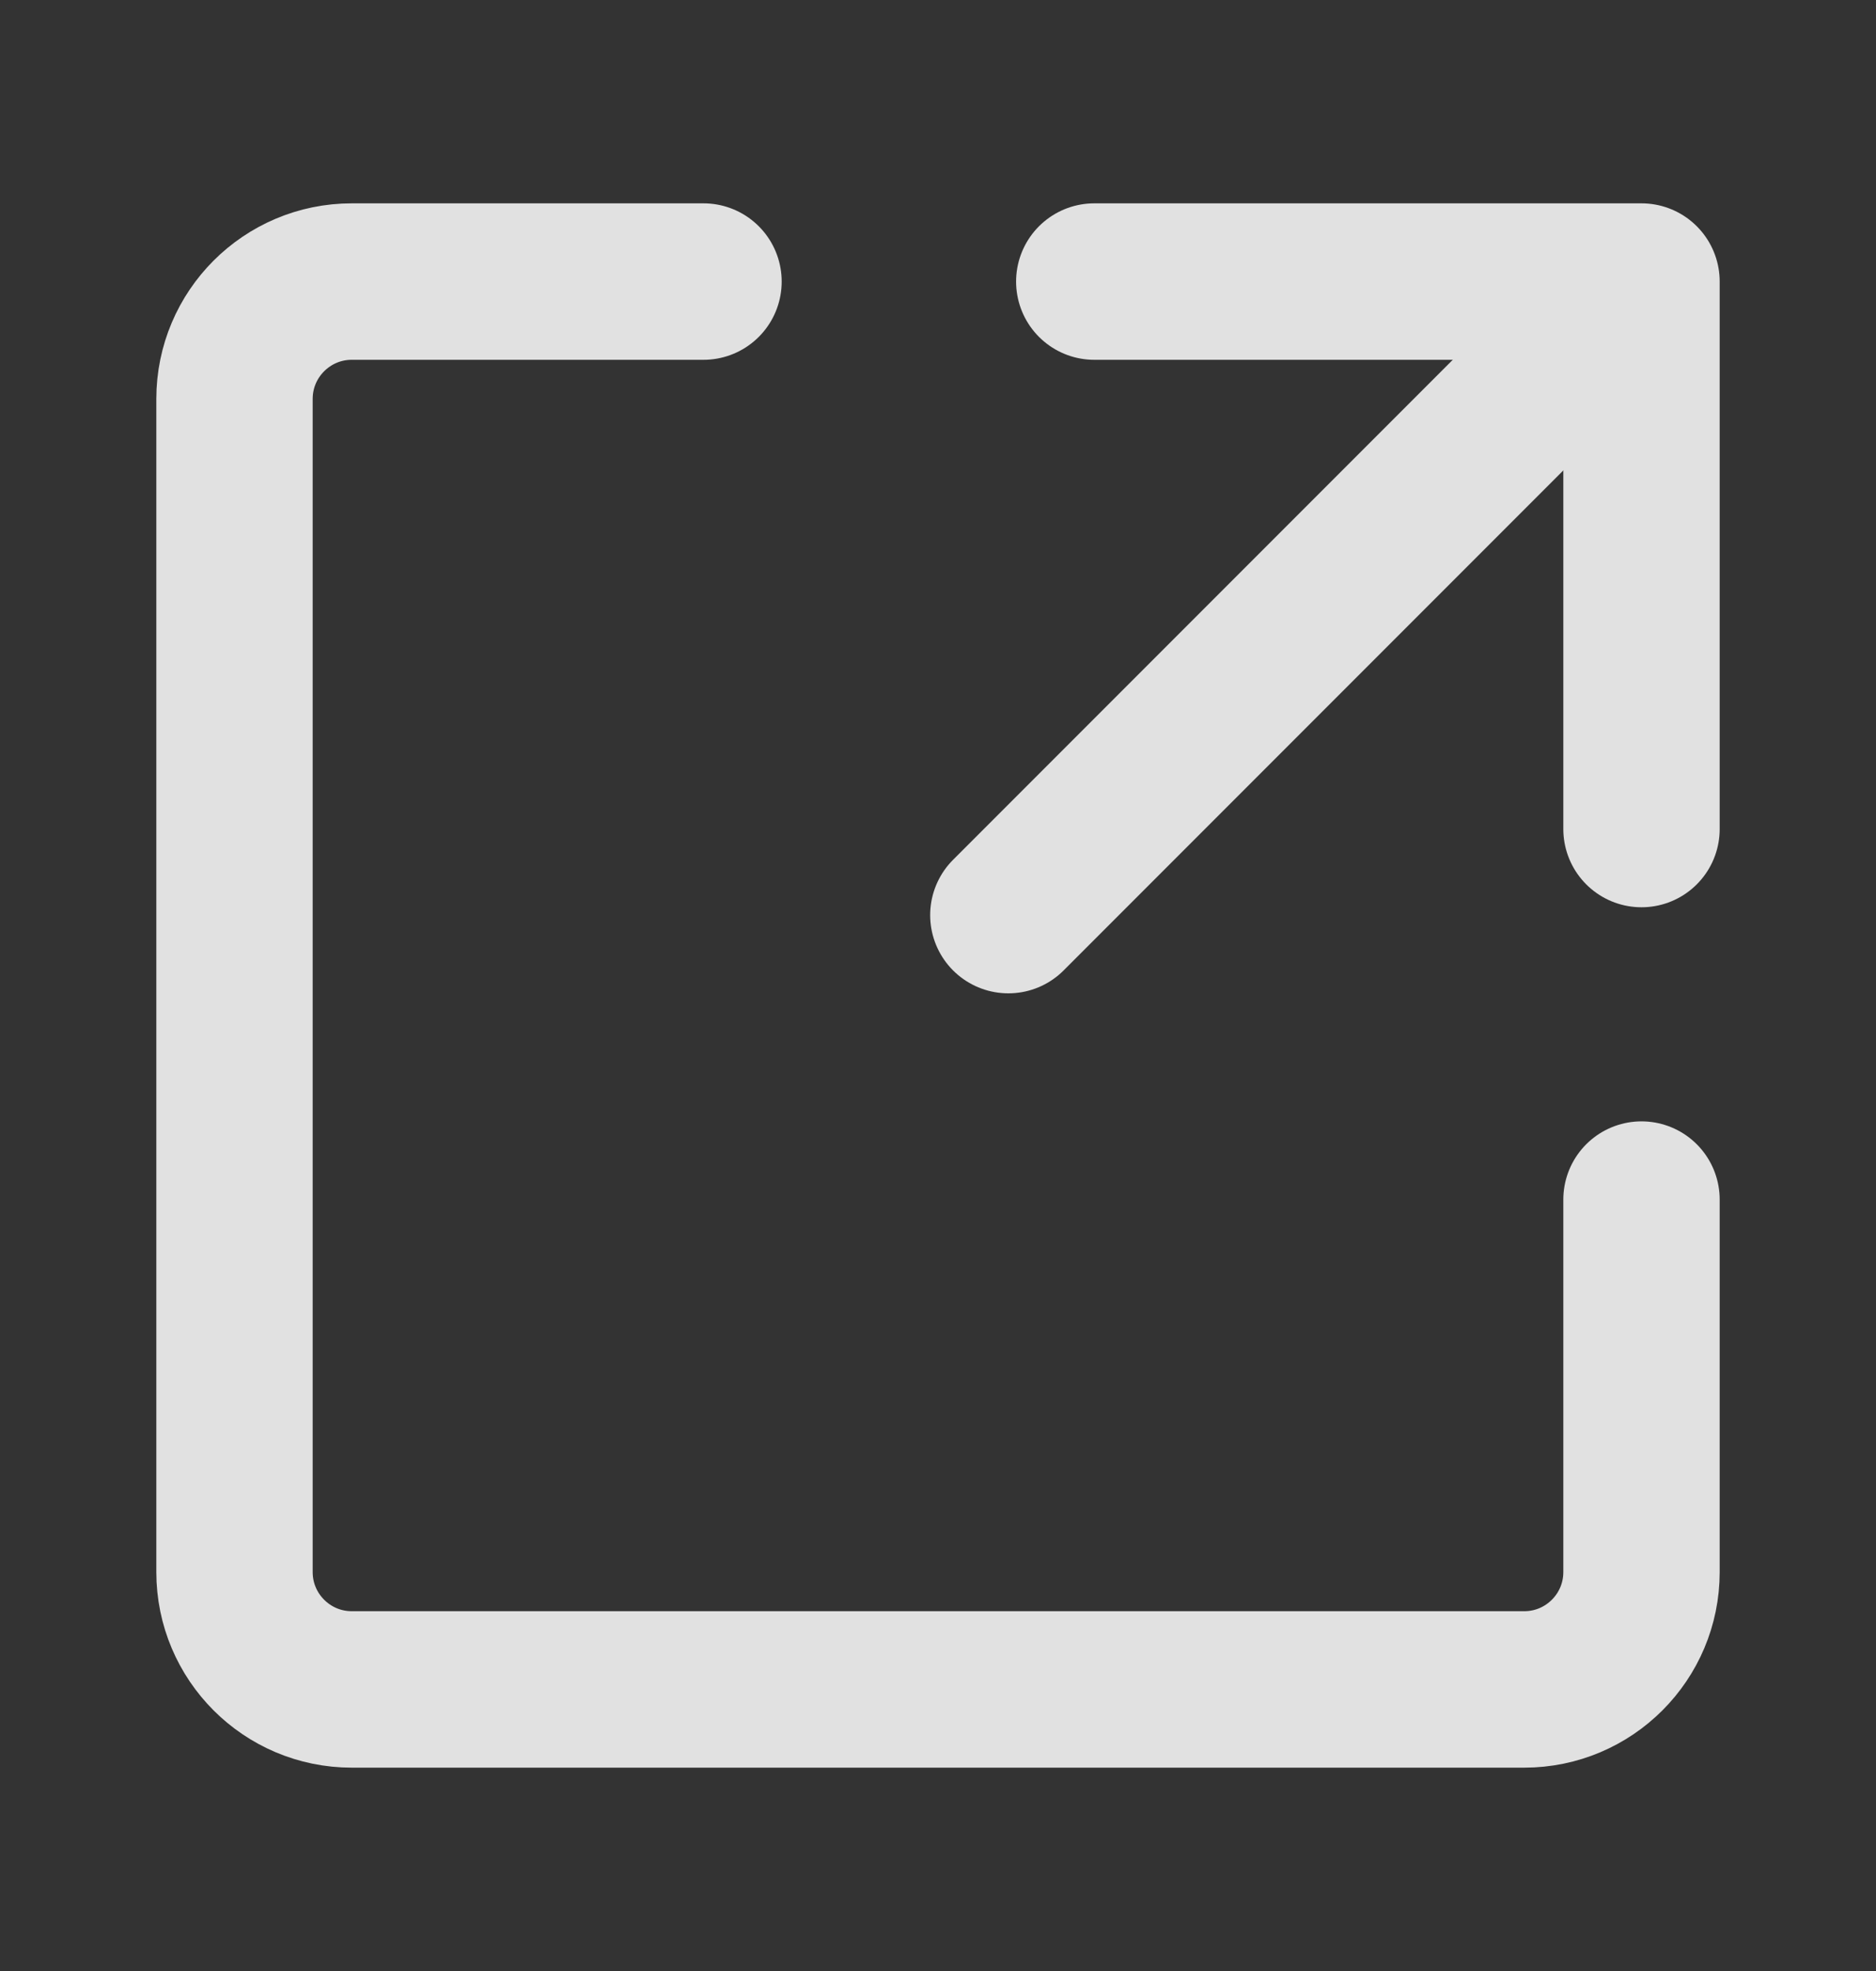
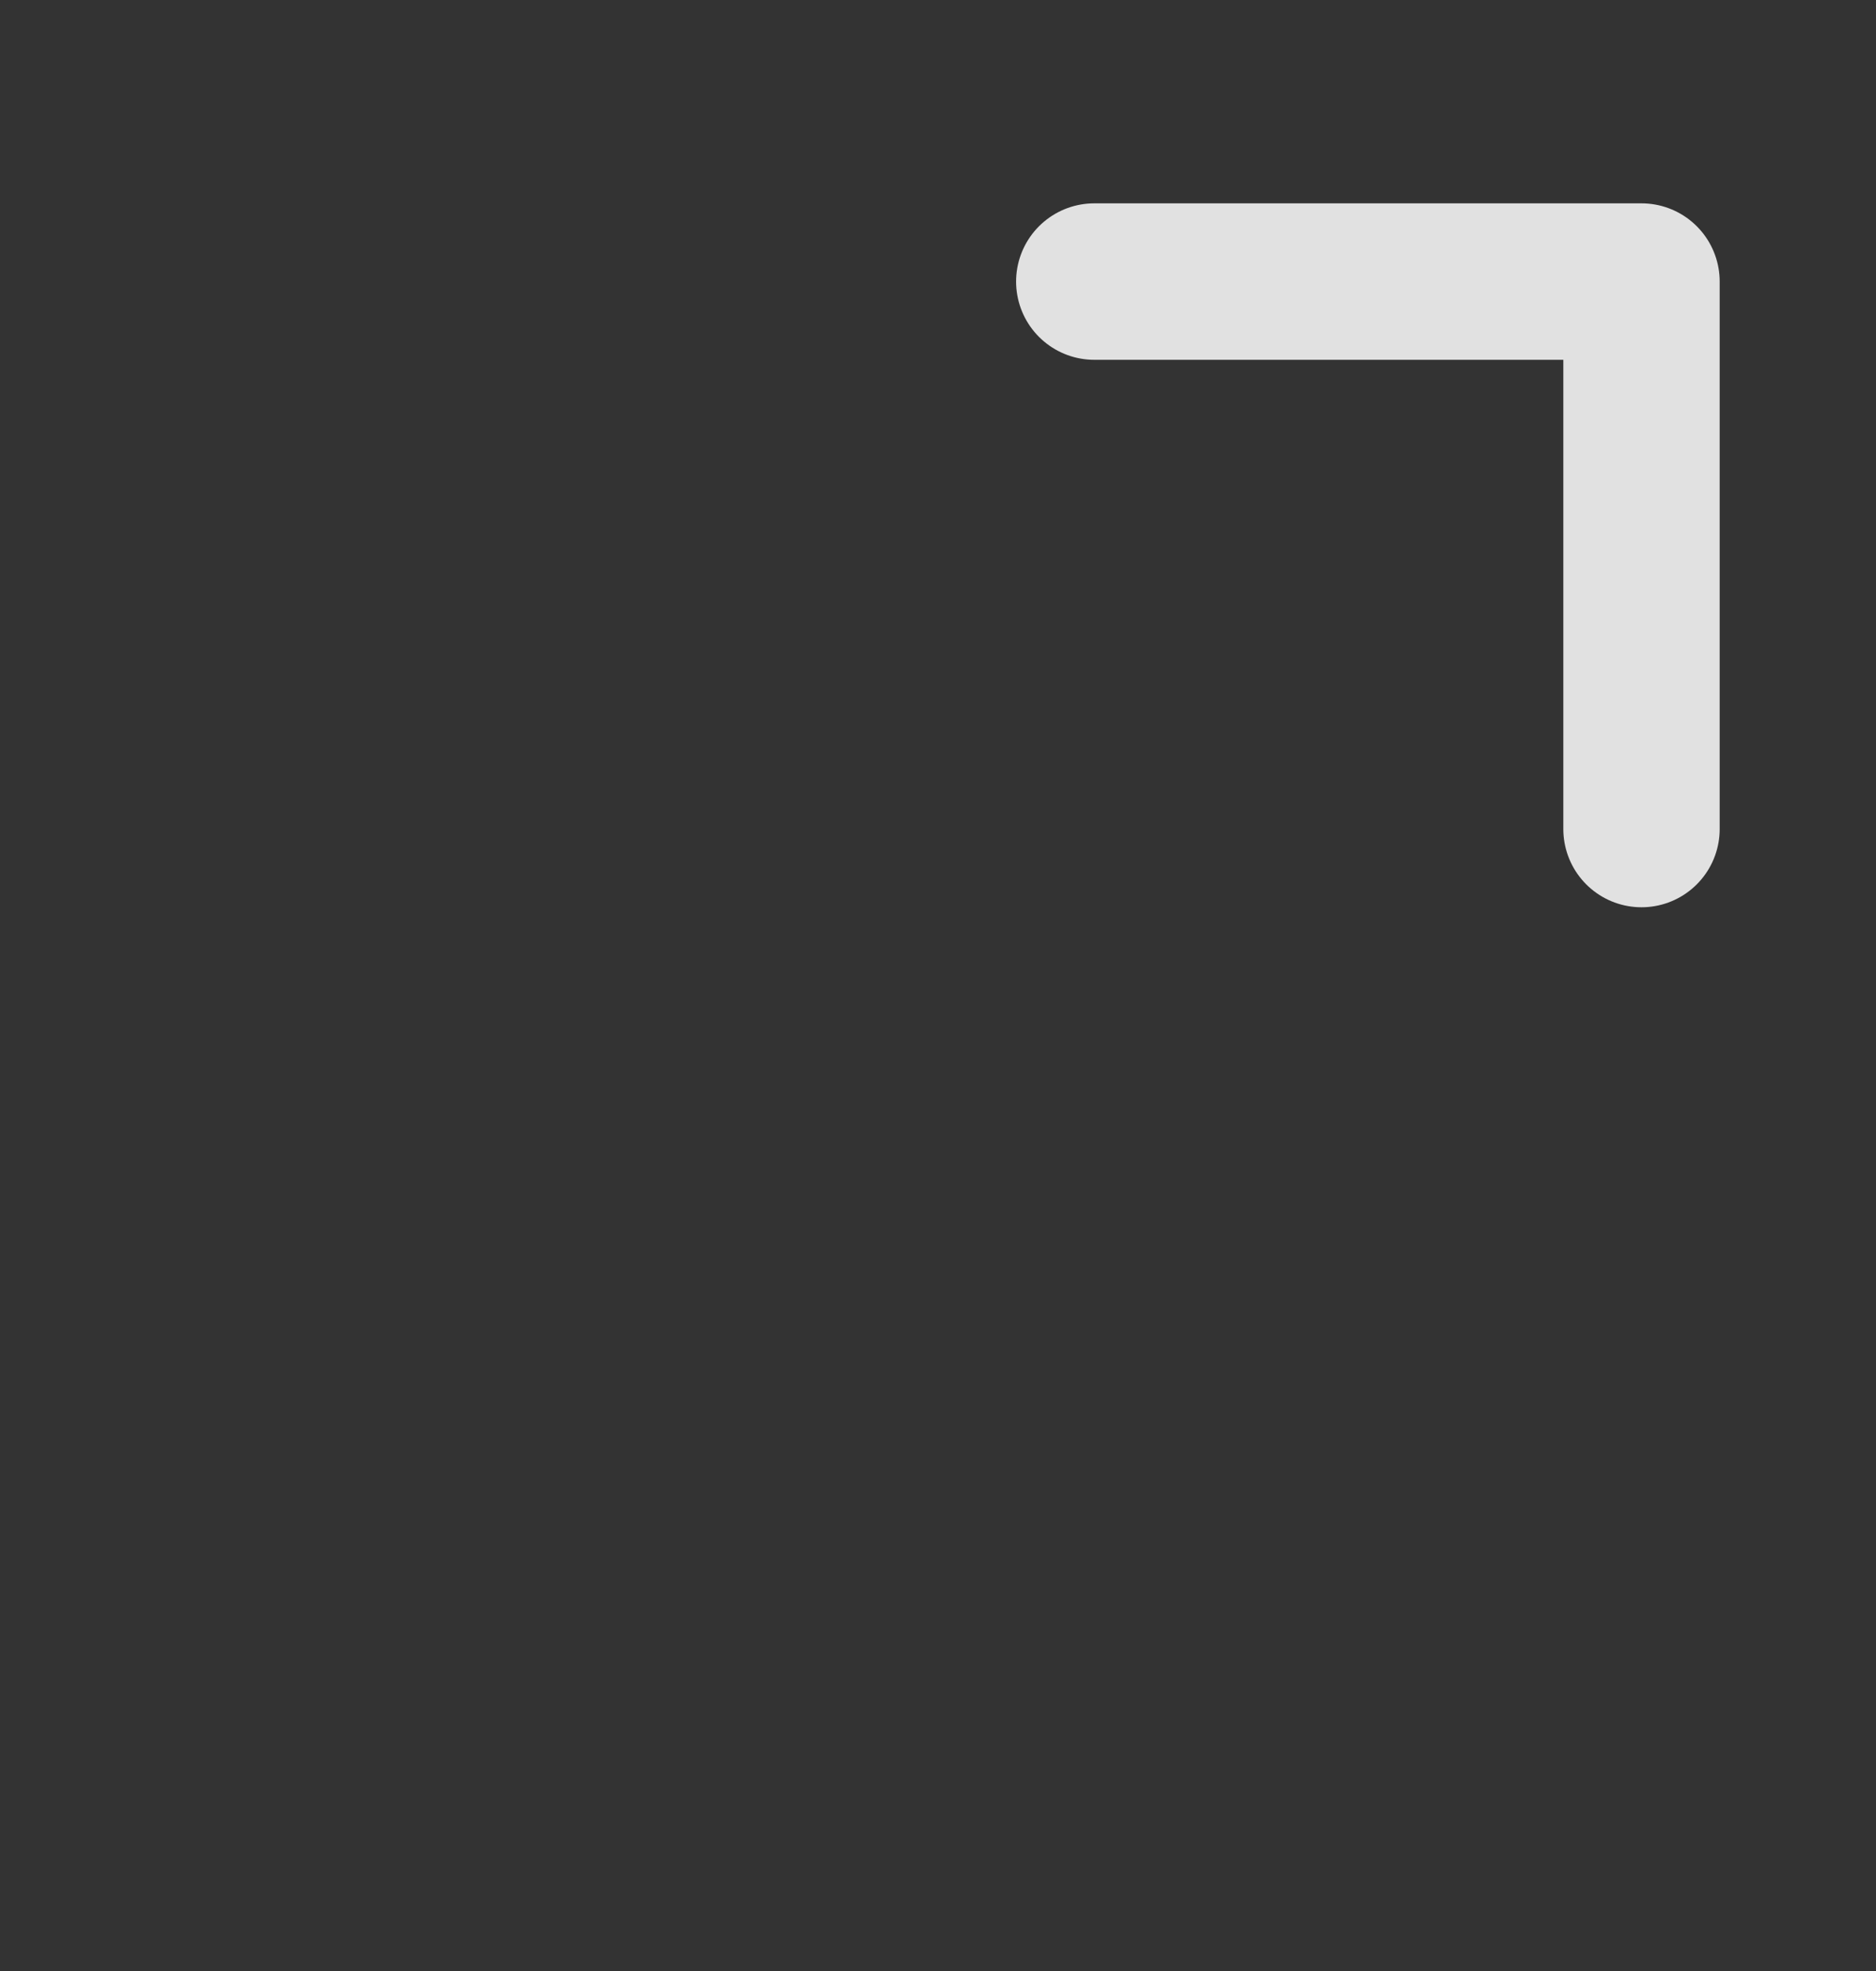
<svg xmlns="http://www.w3.org/2000/svg" width="20" height="21" viewBox="0 0 20 21" fill="none">
  <rect x="0" y="0" width="20" height="21" fill="#333333" stroke="none" />
  <g opacity="0.85">
    <path d="M11.666 3H17.5V8.833" stroke="white" stroke-width="1.667" stroke-linecap="round" stroke-linejoin="round" />
-     <path d="M17.5 12.781V16.75C17.5 17.44 16.94 18 16.25 18H3.75C3.06 18 2.5 17.44 2.5 16.75V4.25C2.5 3.56 3.06 3 3.75 3H7.5" stroke="white" stroke-width="1.667" stroke-linecap="round" stroke-linejoin="round" />
-     <path d="M10.75 9.75L17.125 3.375" stroke="white" stroke-width="1.667" stroke-linecap="round" stroke-linejoin="round" />
  </g>
</svg>